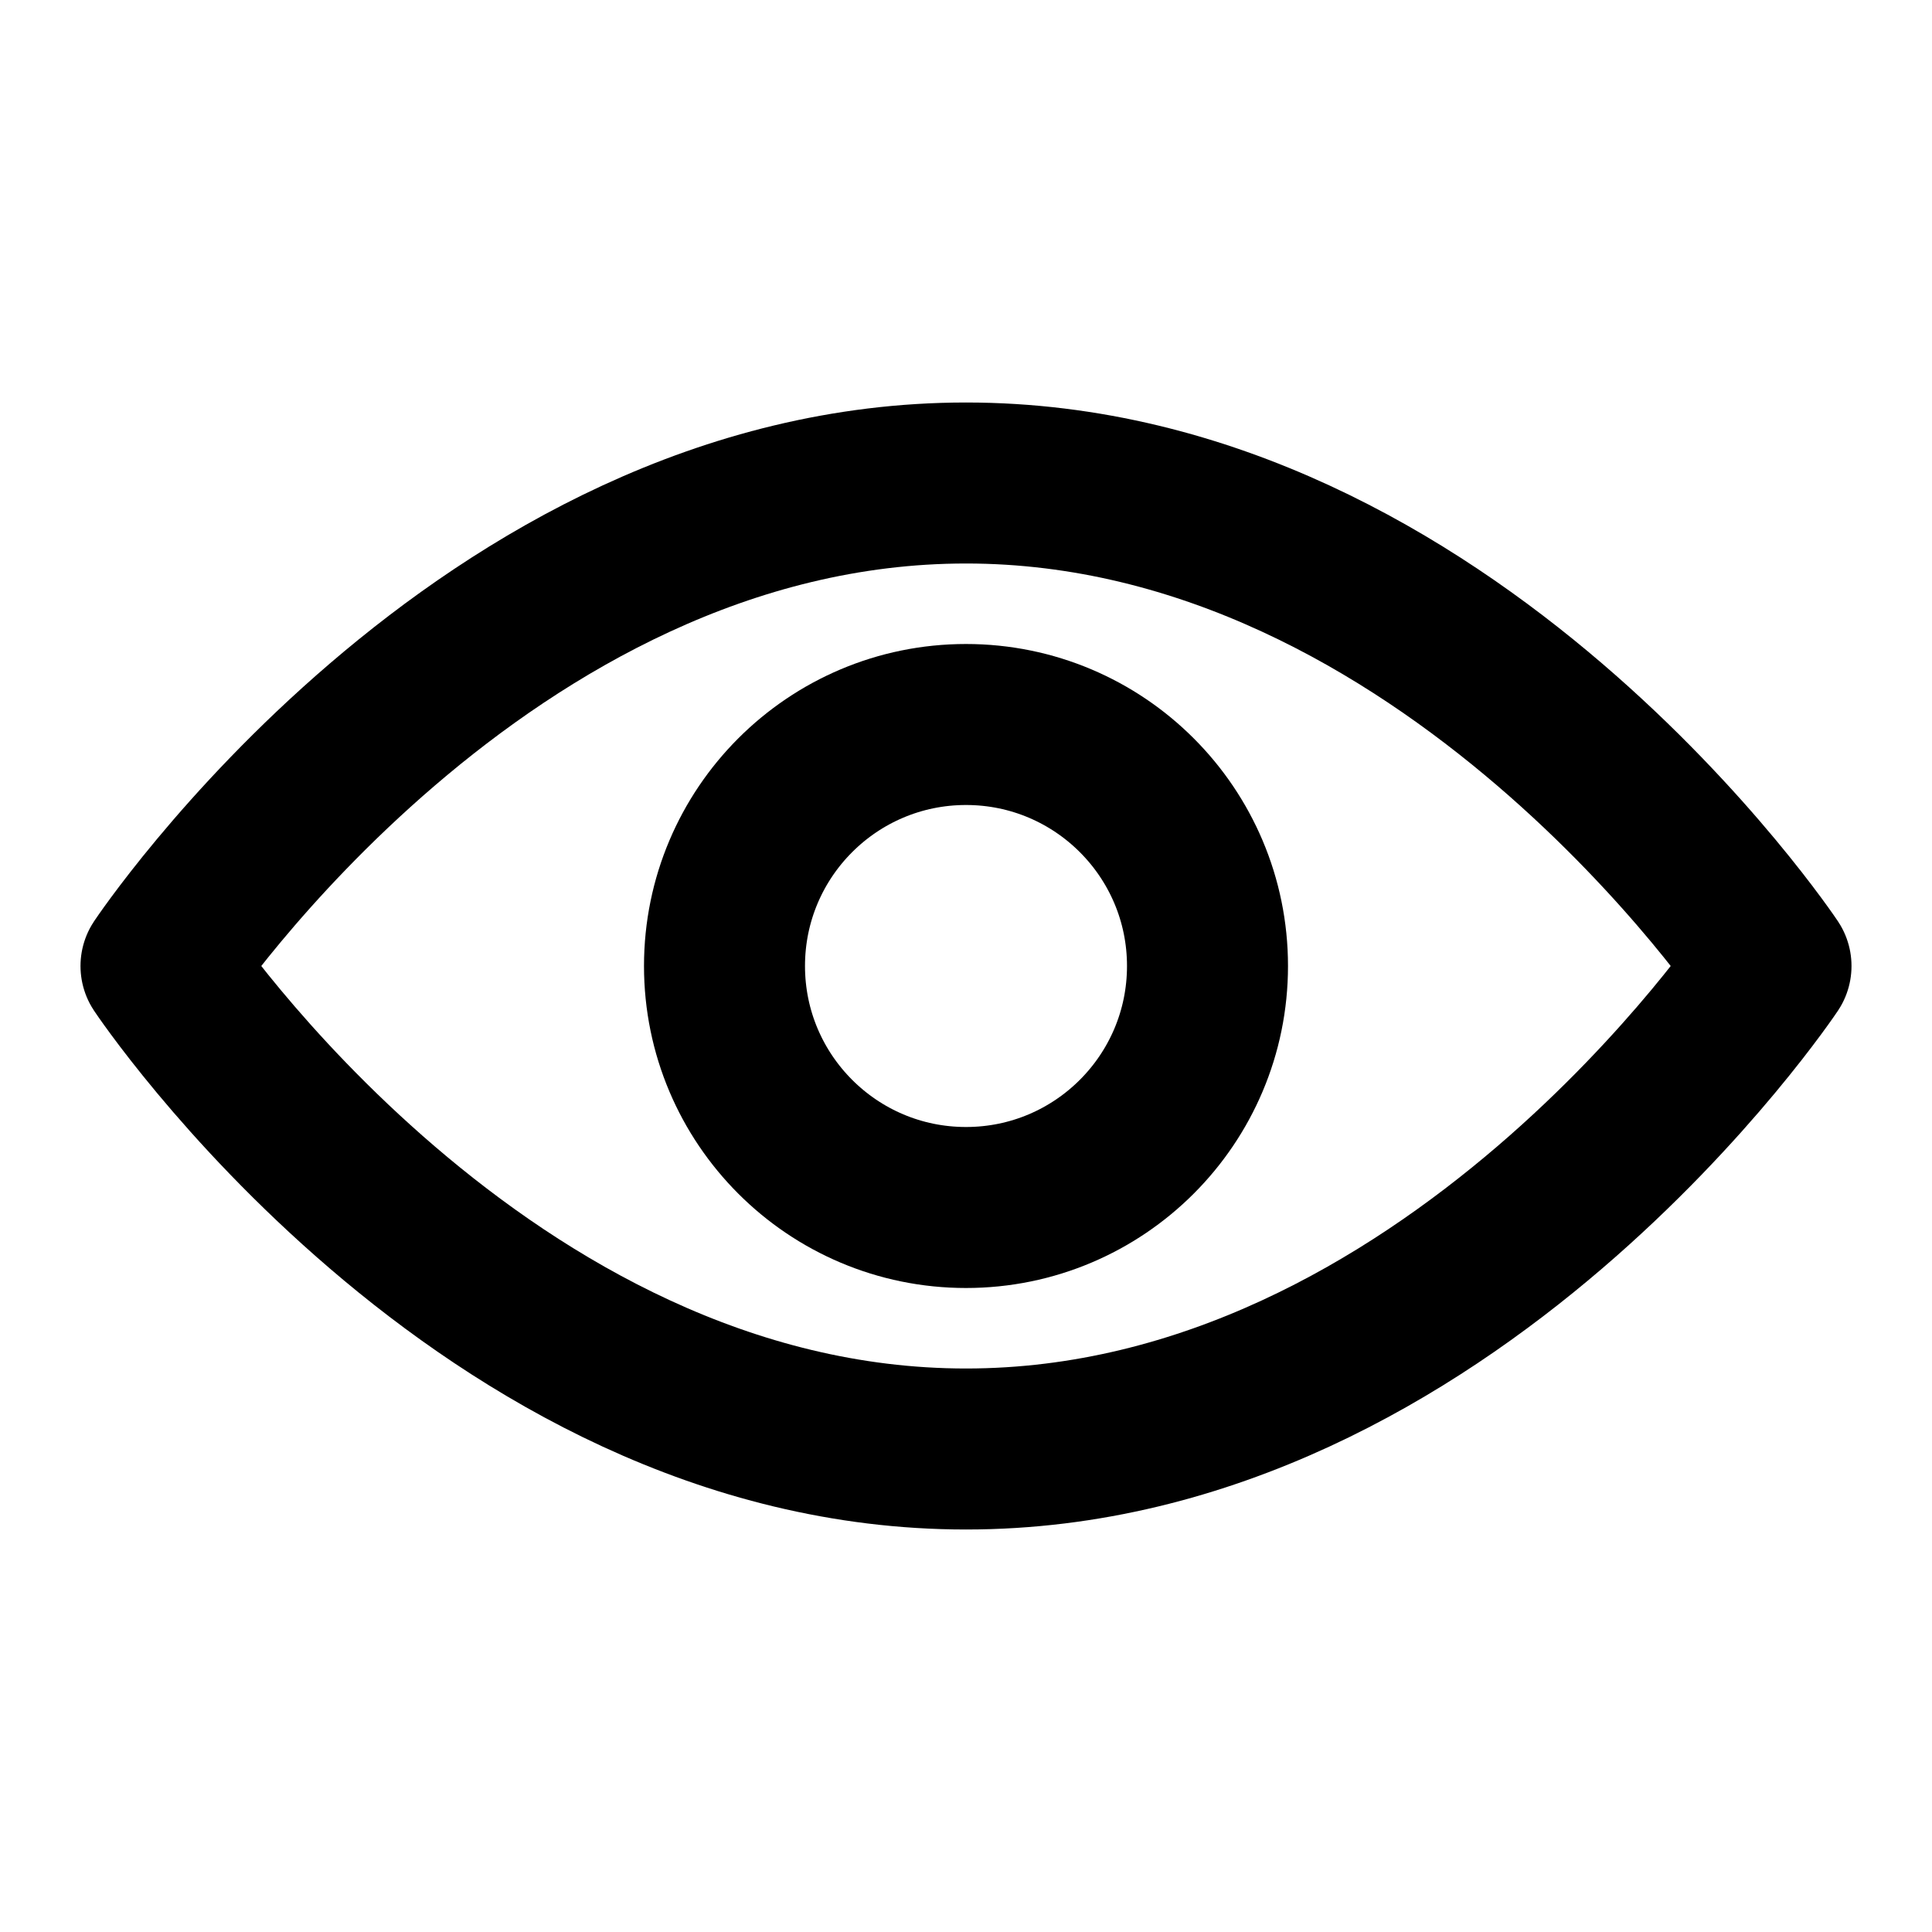
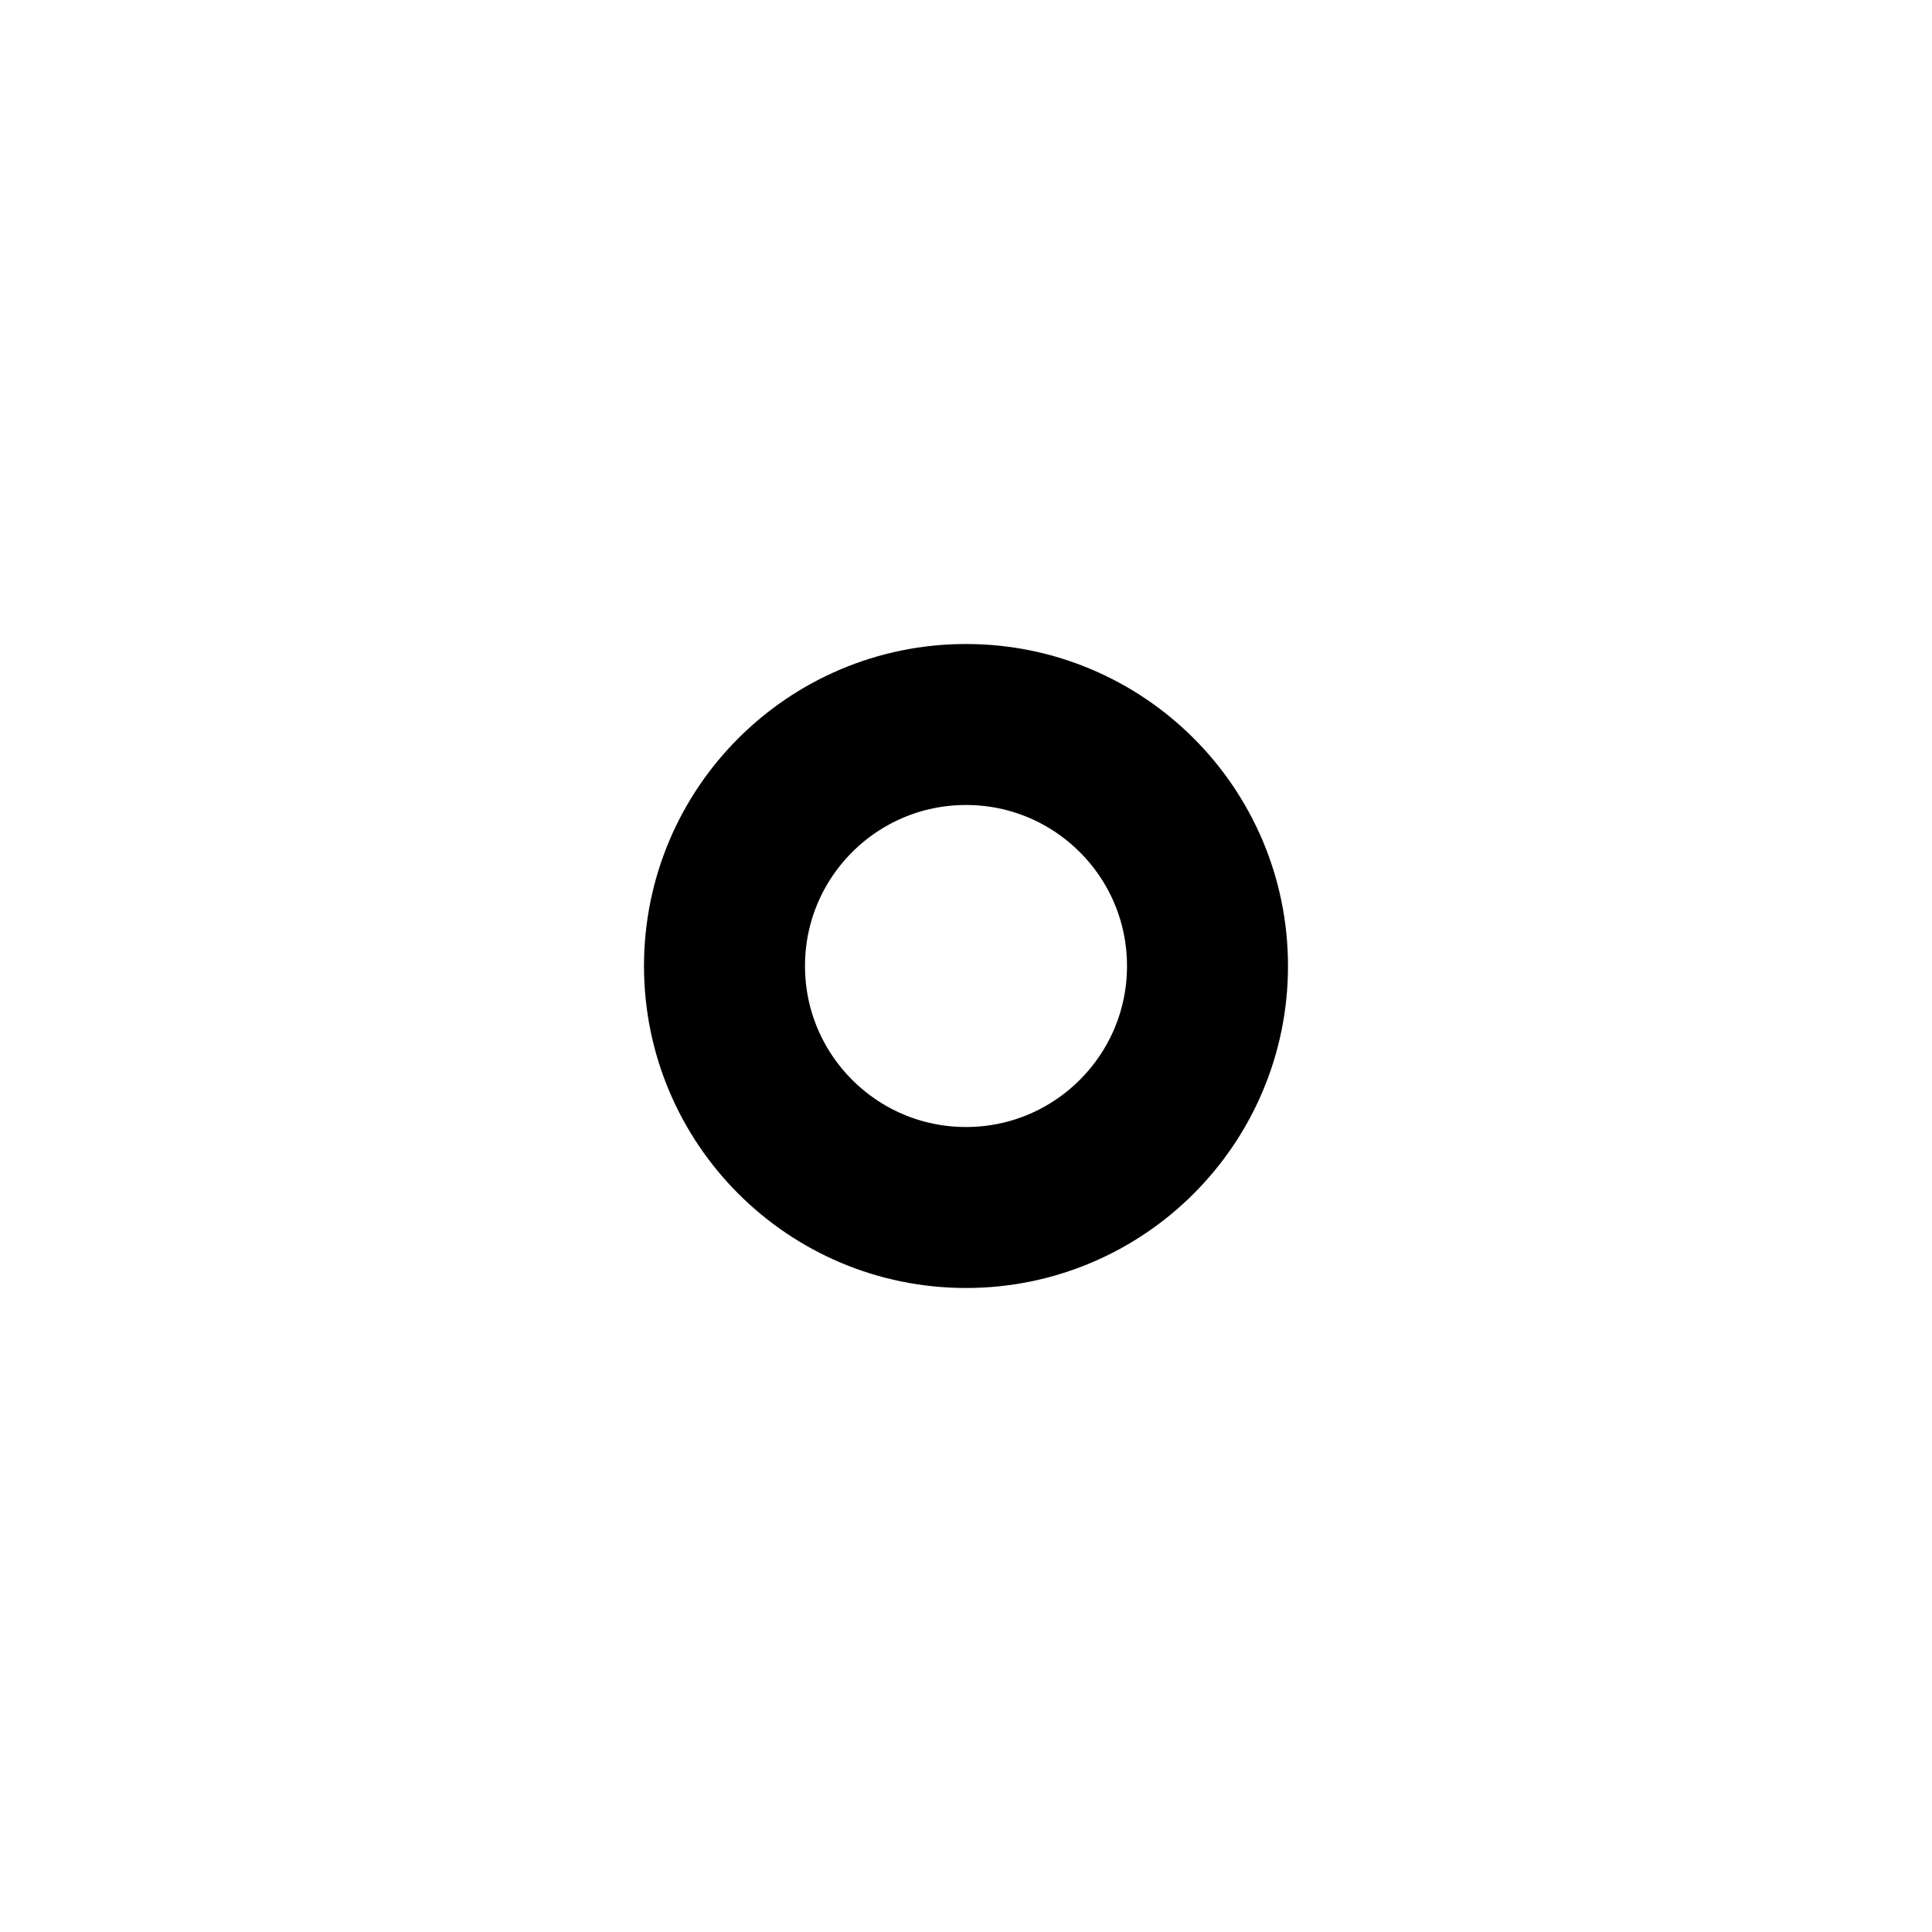
<svg xmlns="http://www.w3.org/2000/svg" viewBox="0 0 24 24" fill="none" stroke="currentColor" stroke-width="2" stroke-linecap="round" stroke-linejoin="round" role="img" aria-labelledby="t">
  <title id="t">Vision</title>
-   <path d="M2 12s4-6 10-6 10 6 10 6-4 6-10 6S2 12 2 12z" />
  <circle cx="12" cy="12" r="3" />
</svg>